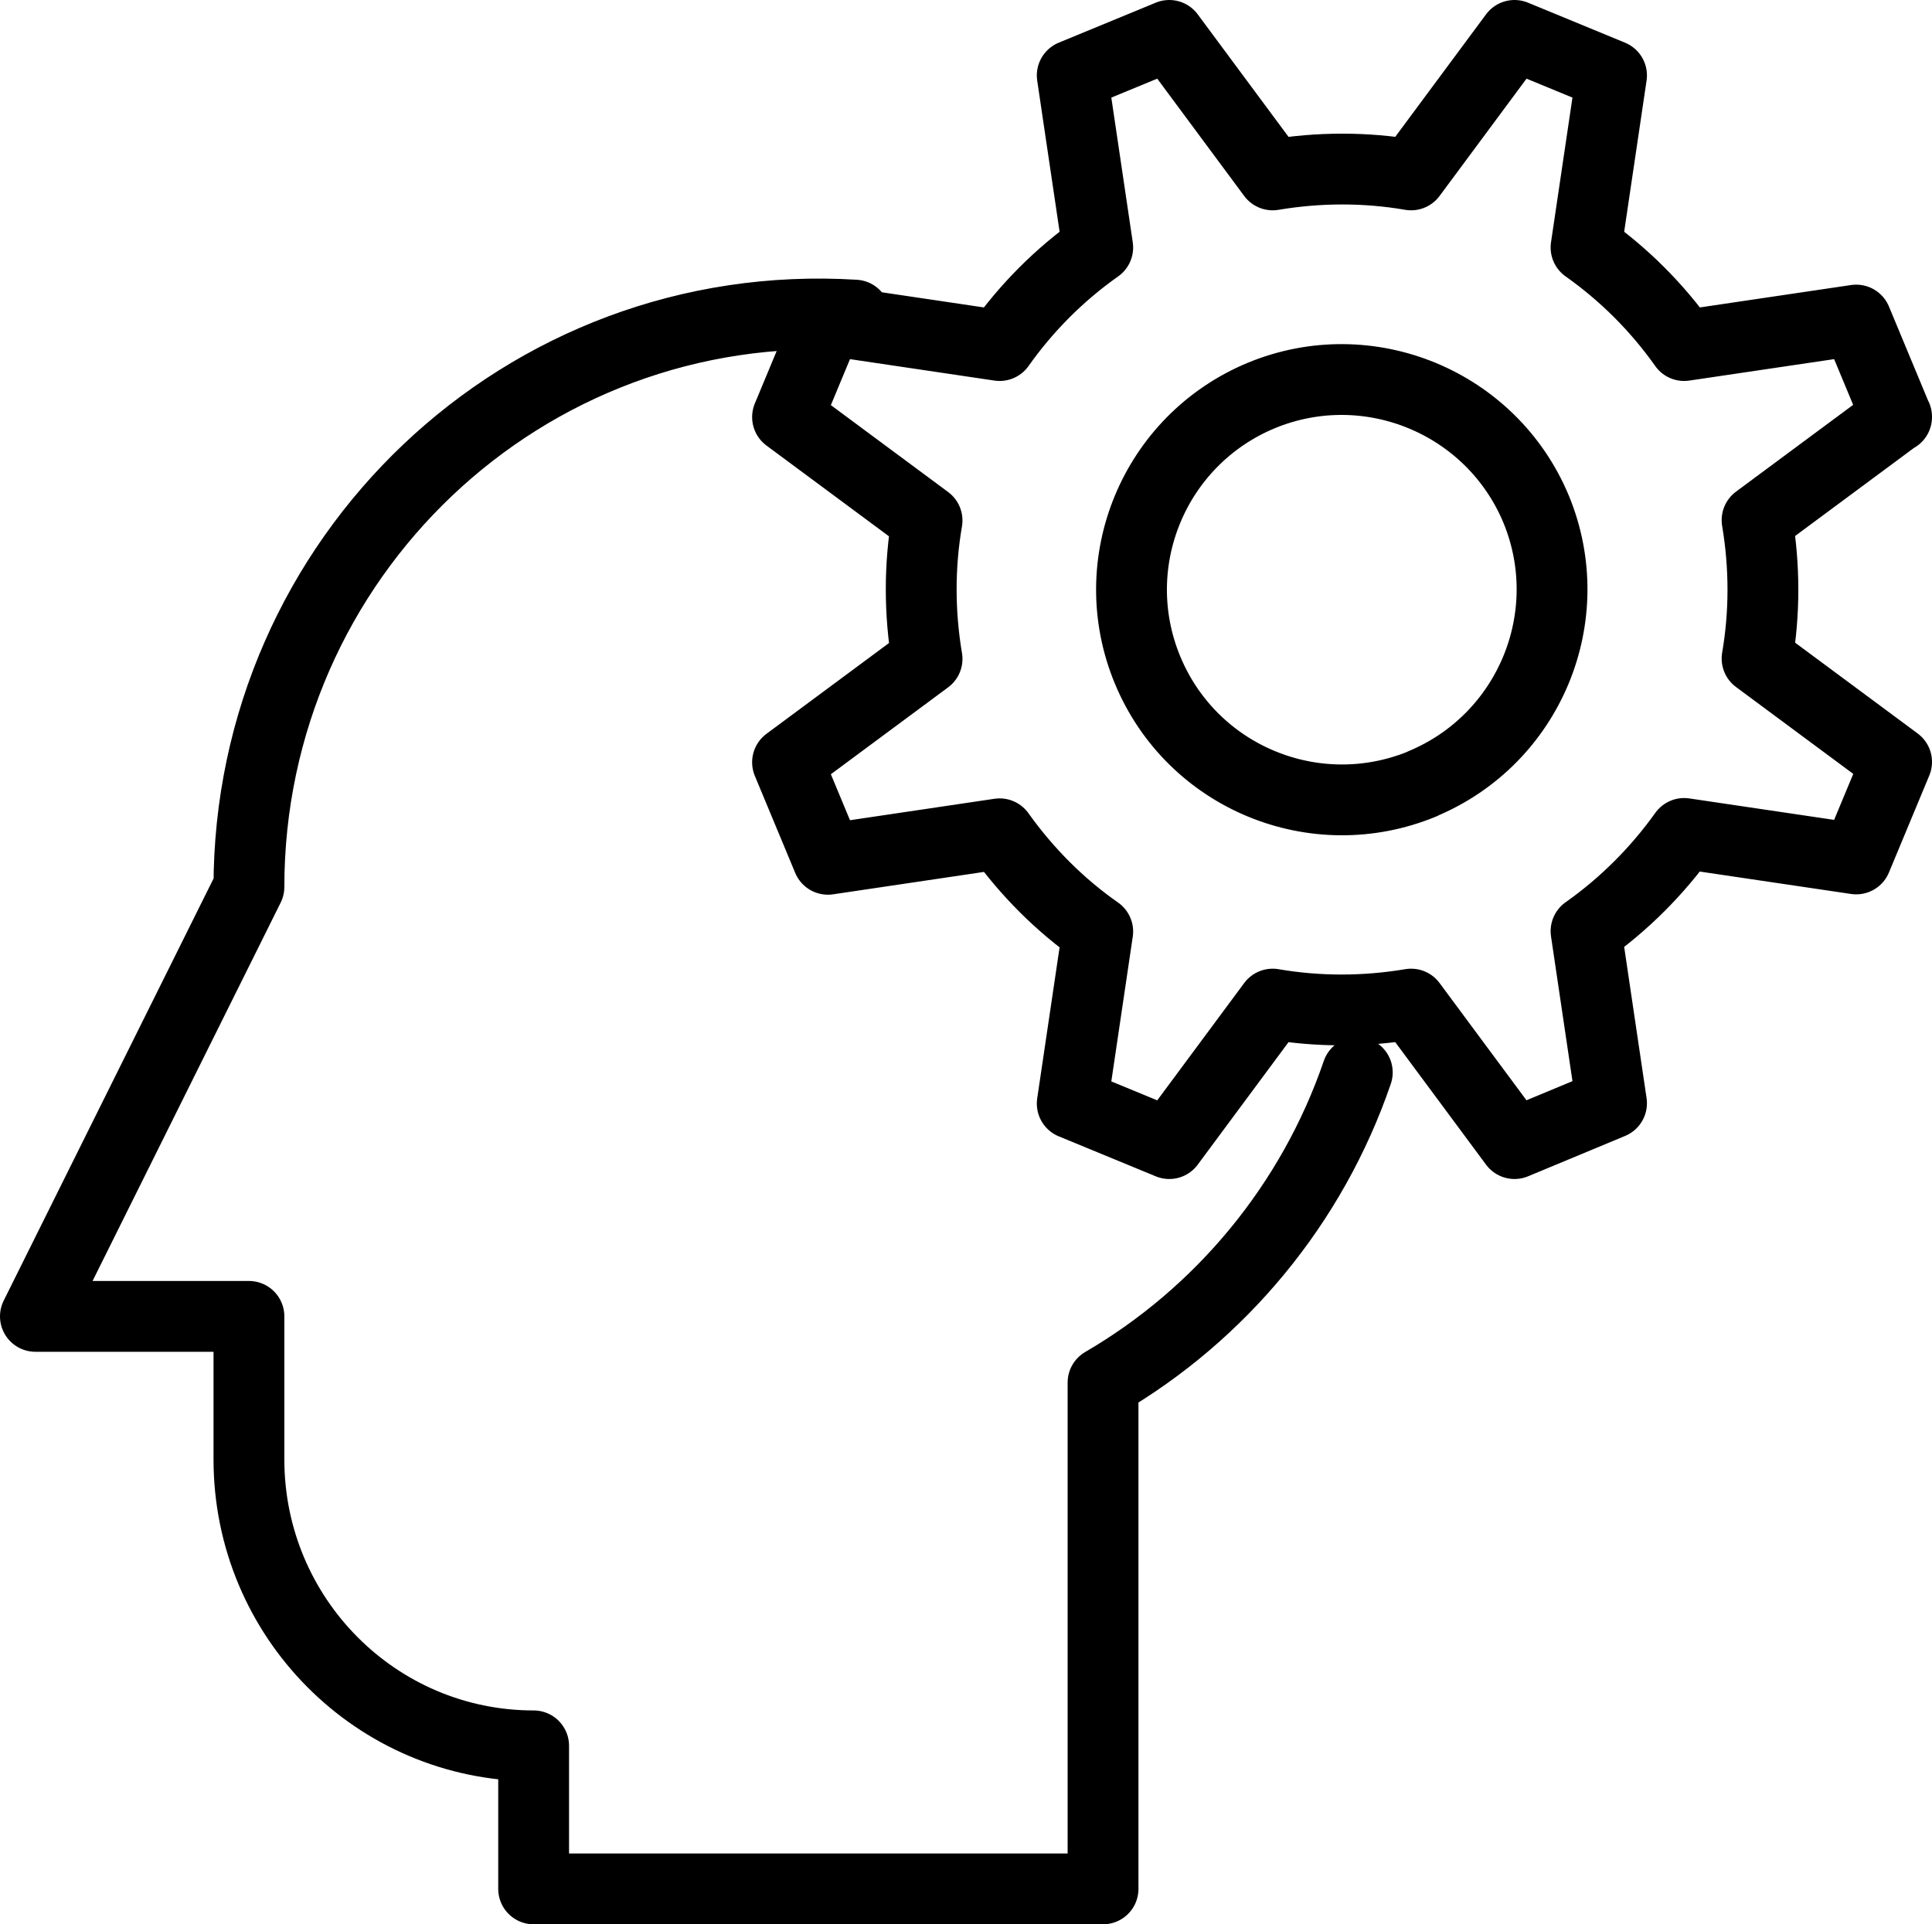
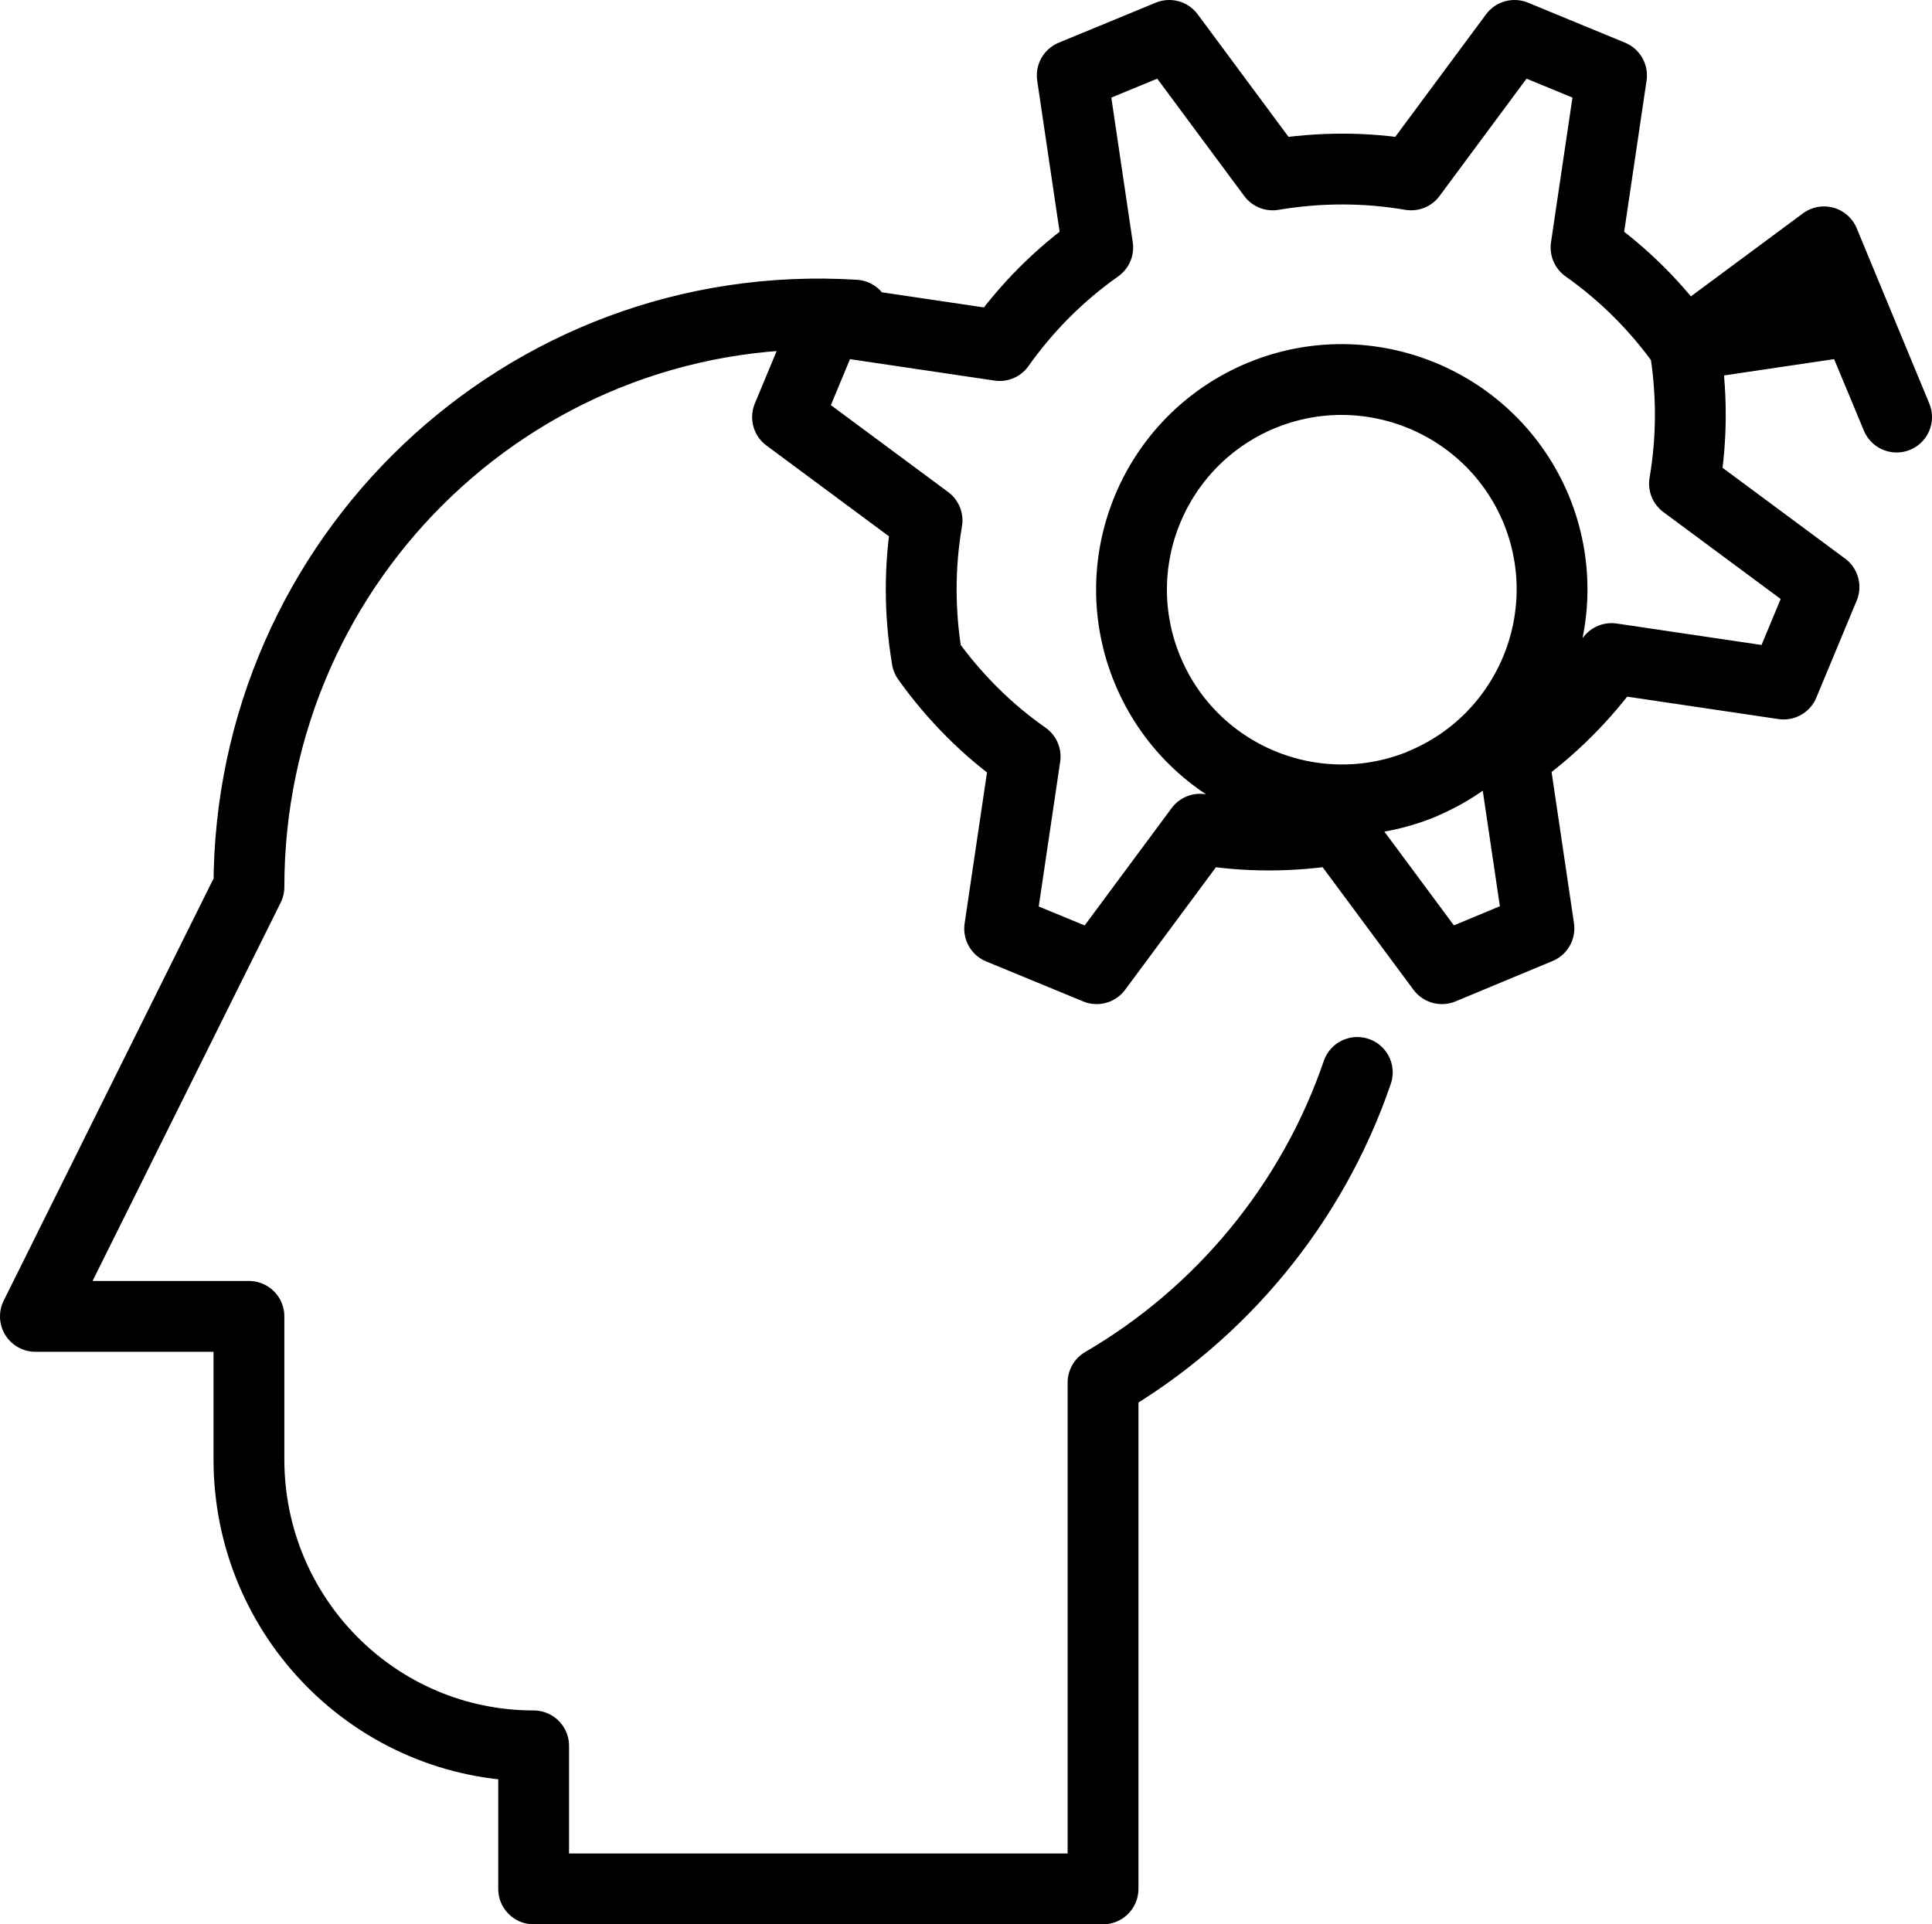
<svg xmlns="http://www.w3.org/2000/svg" id="Ebene_2" viewBox="0 0 54.56 54.35">
  <defs>
    <style>.cls-1{fill:none;stroke:#000;stroke-linecap:round;stroke-linejoin:round;stroke-width:2px;}</style>
  </defs>
  <g id="Ebene_1-2">
-     <path class="cls-1" d="M40.17,22.14c-3.03,1.25-6.5-.18-7.76-3.21-1.26-3.03.18-6.5,3.21-7.76,3.03-1.25,6.5.19,7.76,3.21,1.25,3.03-.19,6.5-3.22,7.76ZM53.56,11.78l-1.14-2.74-4.86.72c-.77-1.09-1.71-2.02-2.77-2.77l.72-4.86-2.74-1.13-2.92,3.94c-1.28-.22-2.6-.22-3.91,0l-2.92-3.94-2.74,1.13.72,4.86c-1.09.77-2.02,1.71-2.77,2.77l-4.85-.72-1.14,2.74,3.94,2.92c-.22,1.28-.22,2.6,0,3.91l-3.94,2.92,1.14,2.74,4.85-.72c.77,1.08,1.71,2.02,2.77,2.76l-.72,4.86,2.74,1.13,2.92-3.94c1.28.22,2.6.22,3.91,0l2.92,3.94,2.74-1.14-.72-4.86c1.09-.77,2.02-1.71,2.77-2.76l4.86.72,1.14-2.74-3.94-2.92c.22-1.28.22-2.6,0-3.91l3.94-2.92ZM24.14,8.9c-9.35-.58-17.11,6.87-17.11,16.15l-6.03,12.13h6.03v4.04c0,4.47,3.6,8.09,8.04,8.09v4.04h16.08v-14.3c3.33-1.94,5.91-5.05,7.18-8.76" />
+     <path class="cls-1" d="M40.17,22.14c-3.03,1.25-6.5-.18-7.76-3.21-1.26-3.03.18-6.5,3.21-7.76,3.03-1.25,6.5.19,7.76,3.21,1.25,3.03-.19,6.5-3.22,7.76ZM53.56,11.78l-1.14-2.74-4.86.72c-.77-1.09-1.71-2.02-2.77-2.77l.72-4.86-2.74-1.13-2.92,3.94c-1.28-.22-2.6-.22-3.91,0l-2.92-3.94-2.74,1.13.72,4.86c-1.09.77-2.02,1.71-2.77,2.77l-4.85-.72-1.14,2.74,3.94,2.92c-.22,1.28-.22,2.6,0,3.91c.77,1.08,1.71,2.02,2.77,2.76l-.72,4.86,2.74,1.13,2.92-3.94c1.28.22,2.6.22,3.91,0l2.92,3.94,2.74-1.14-.72-4.86c1.09-.77,2.02-1.71,2.77-2.76l4.86.72,1.14-2.74-3.94-2.92c.22-1.28.22-2.6,0-3.91l3.94-2.92ZM24.14,8.9c-9.35-.58-17.11,6.87-17.11,16.15l-6.03,12.13h6.03v4.04c0,4.47,3.6,8.09,8.04,8.09v4.04h16.08v-14.3c3.33-1.94,5.91-5.05,7.18-8.76" />
  </g>
</svg>